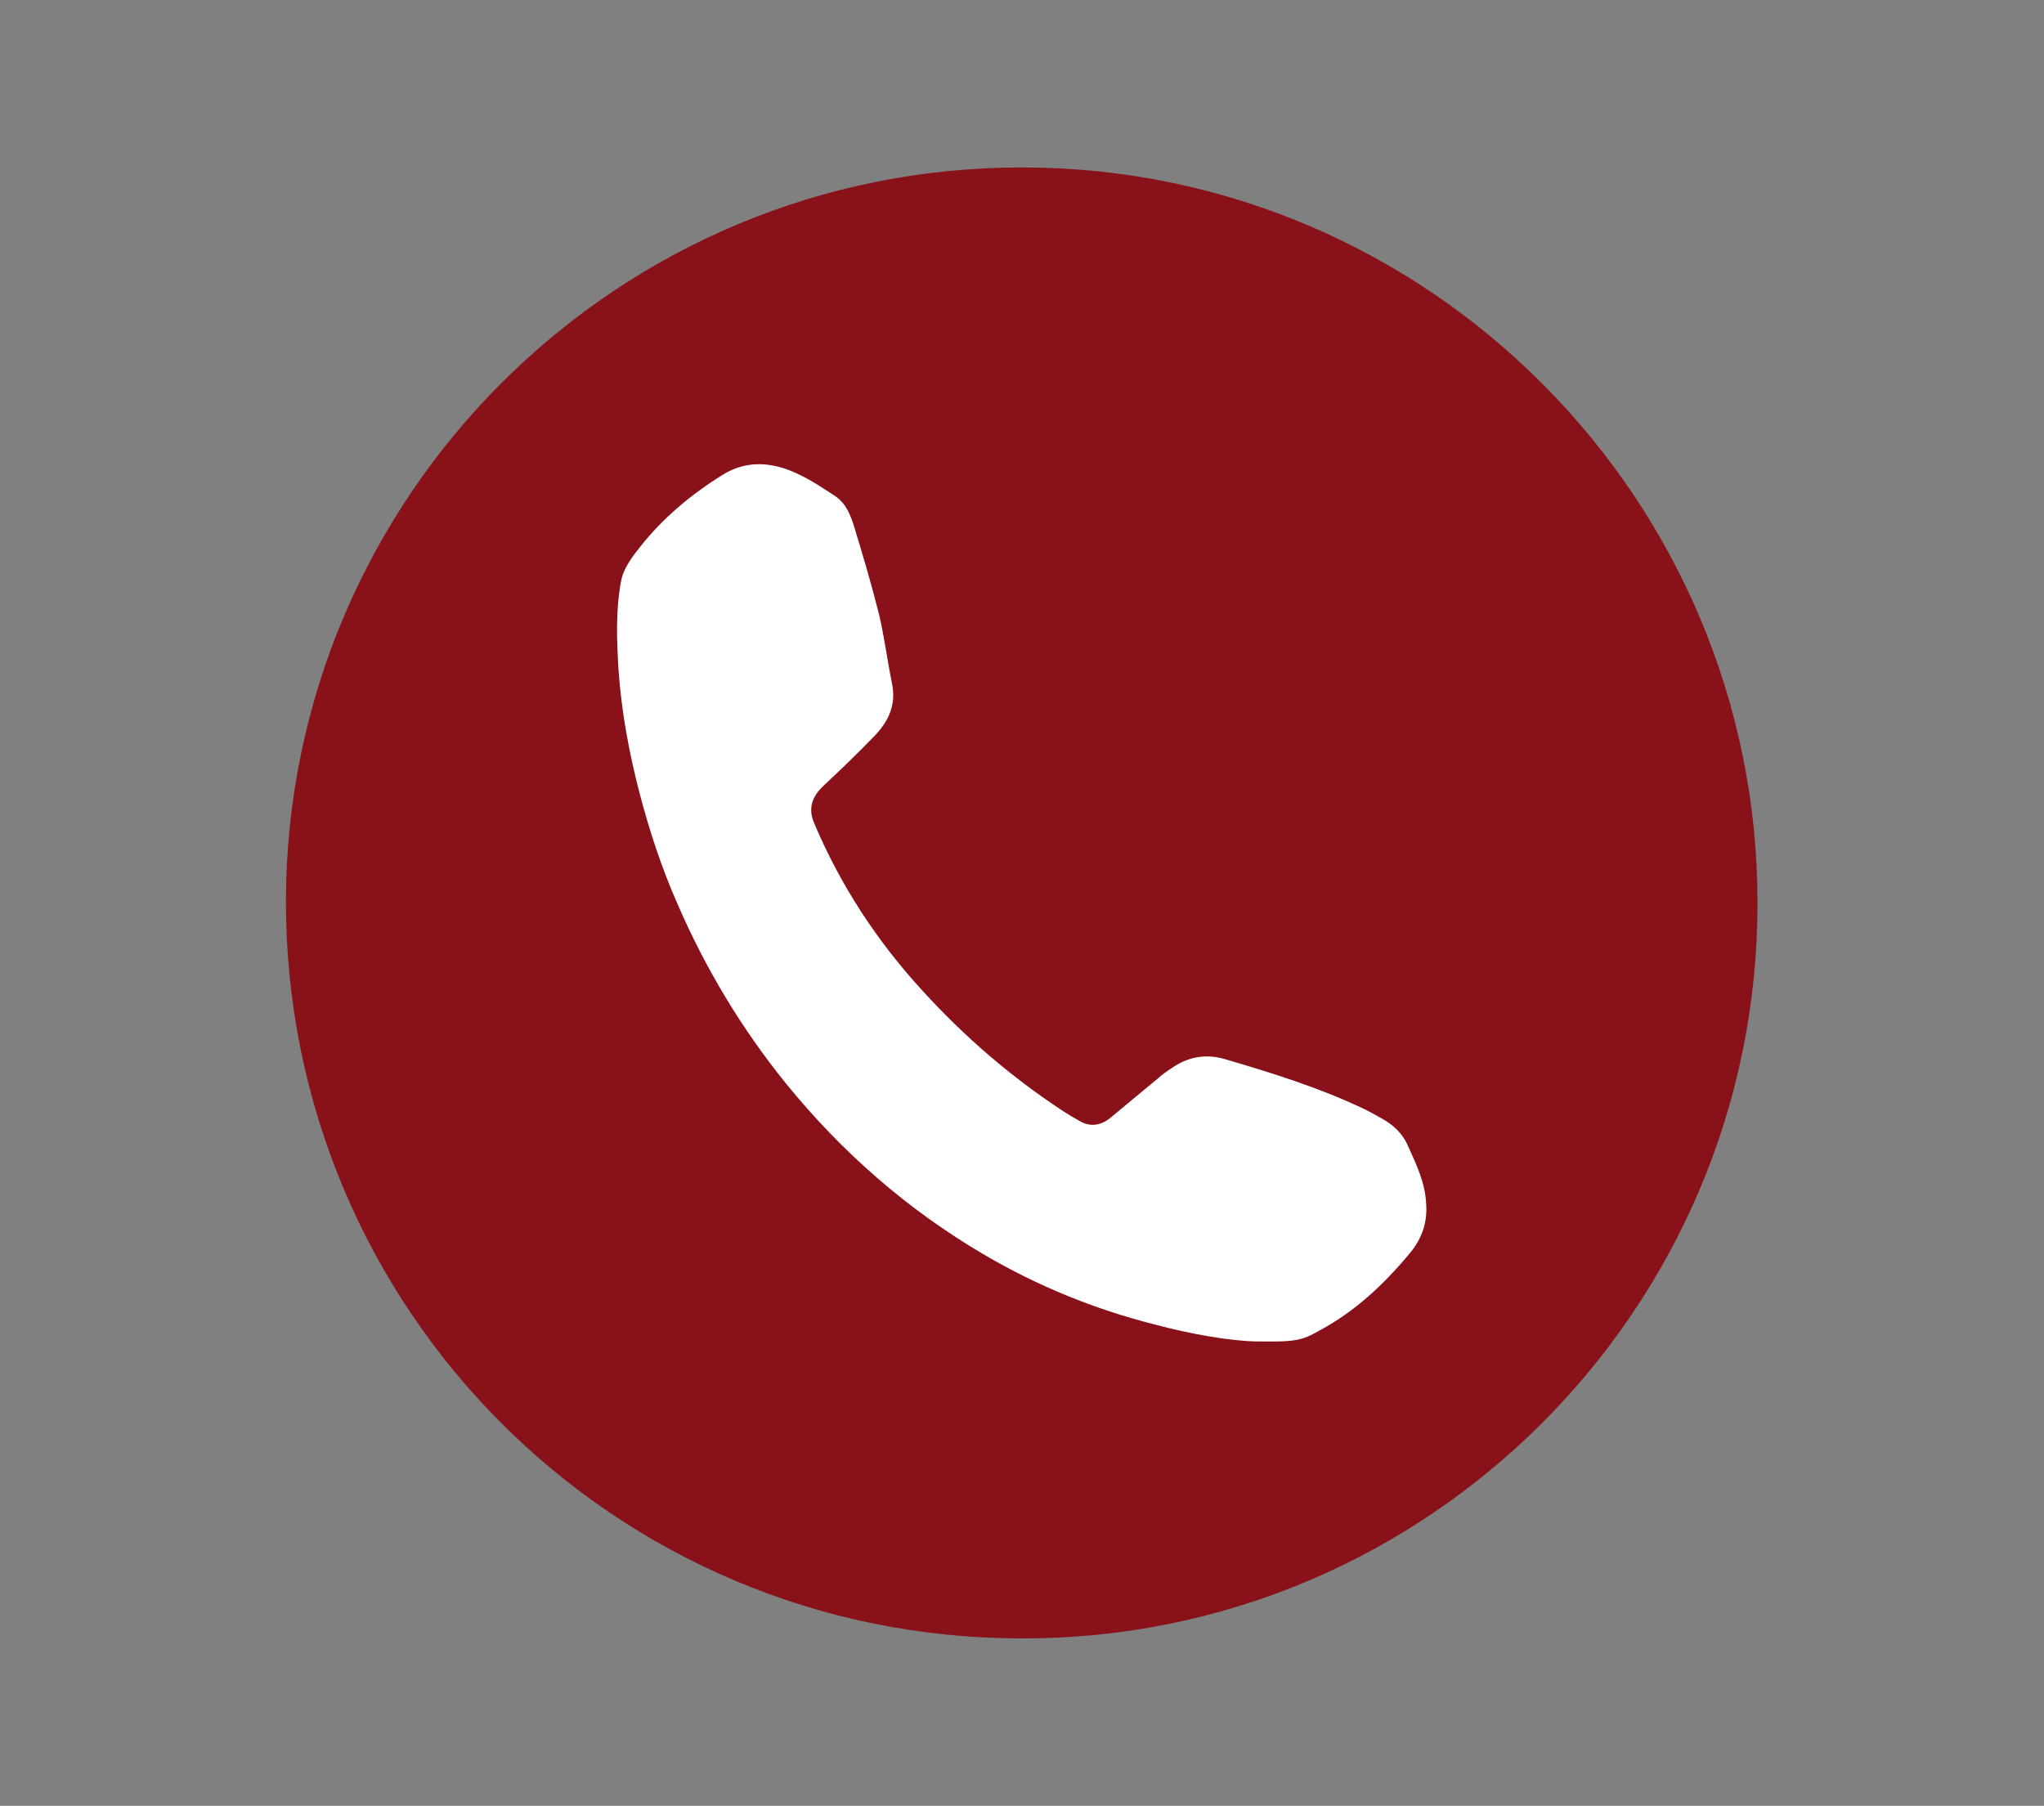
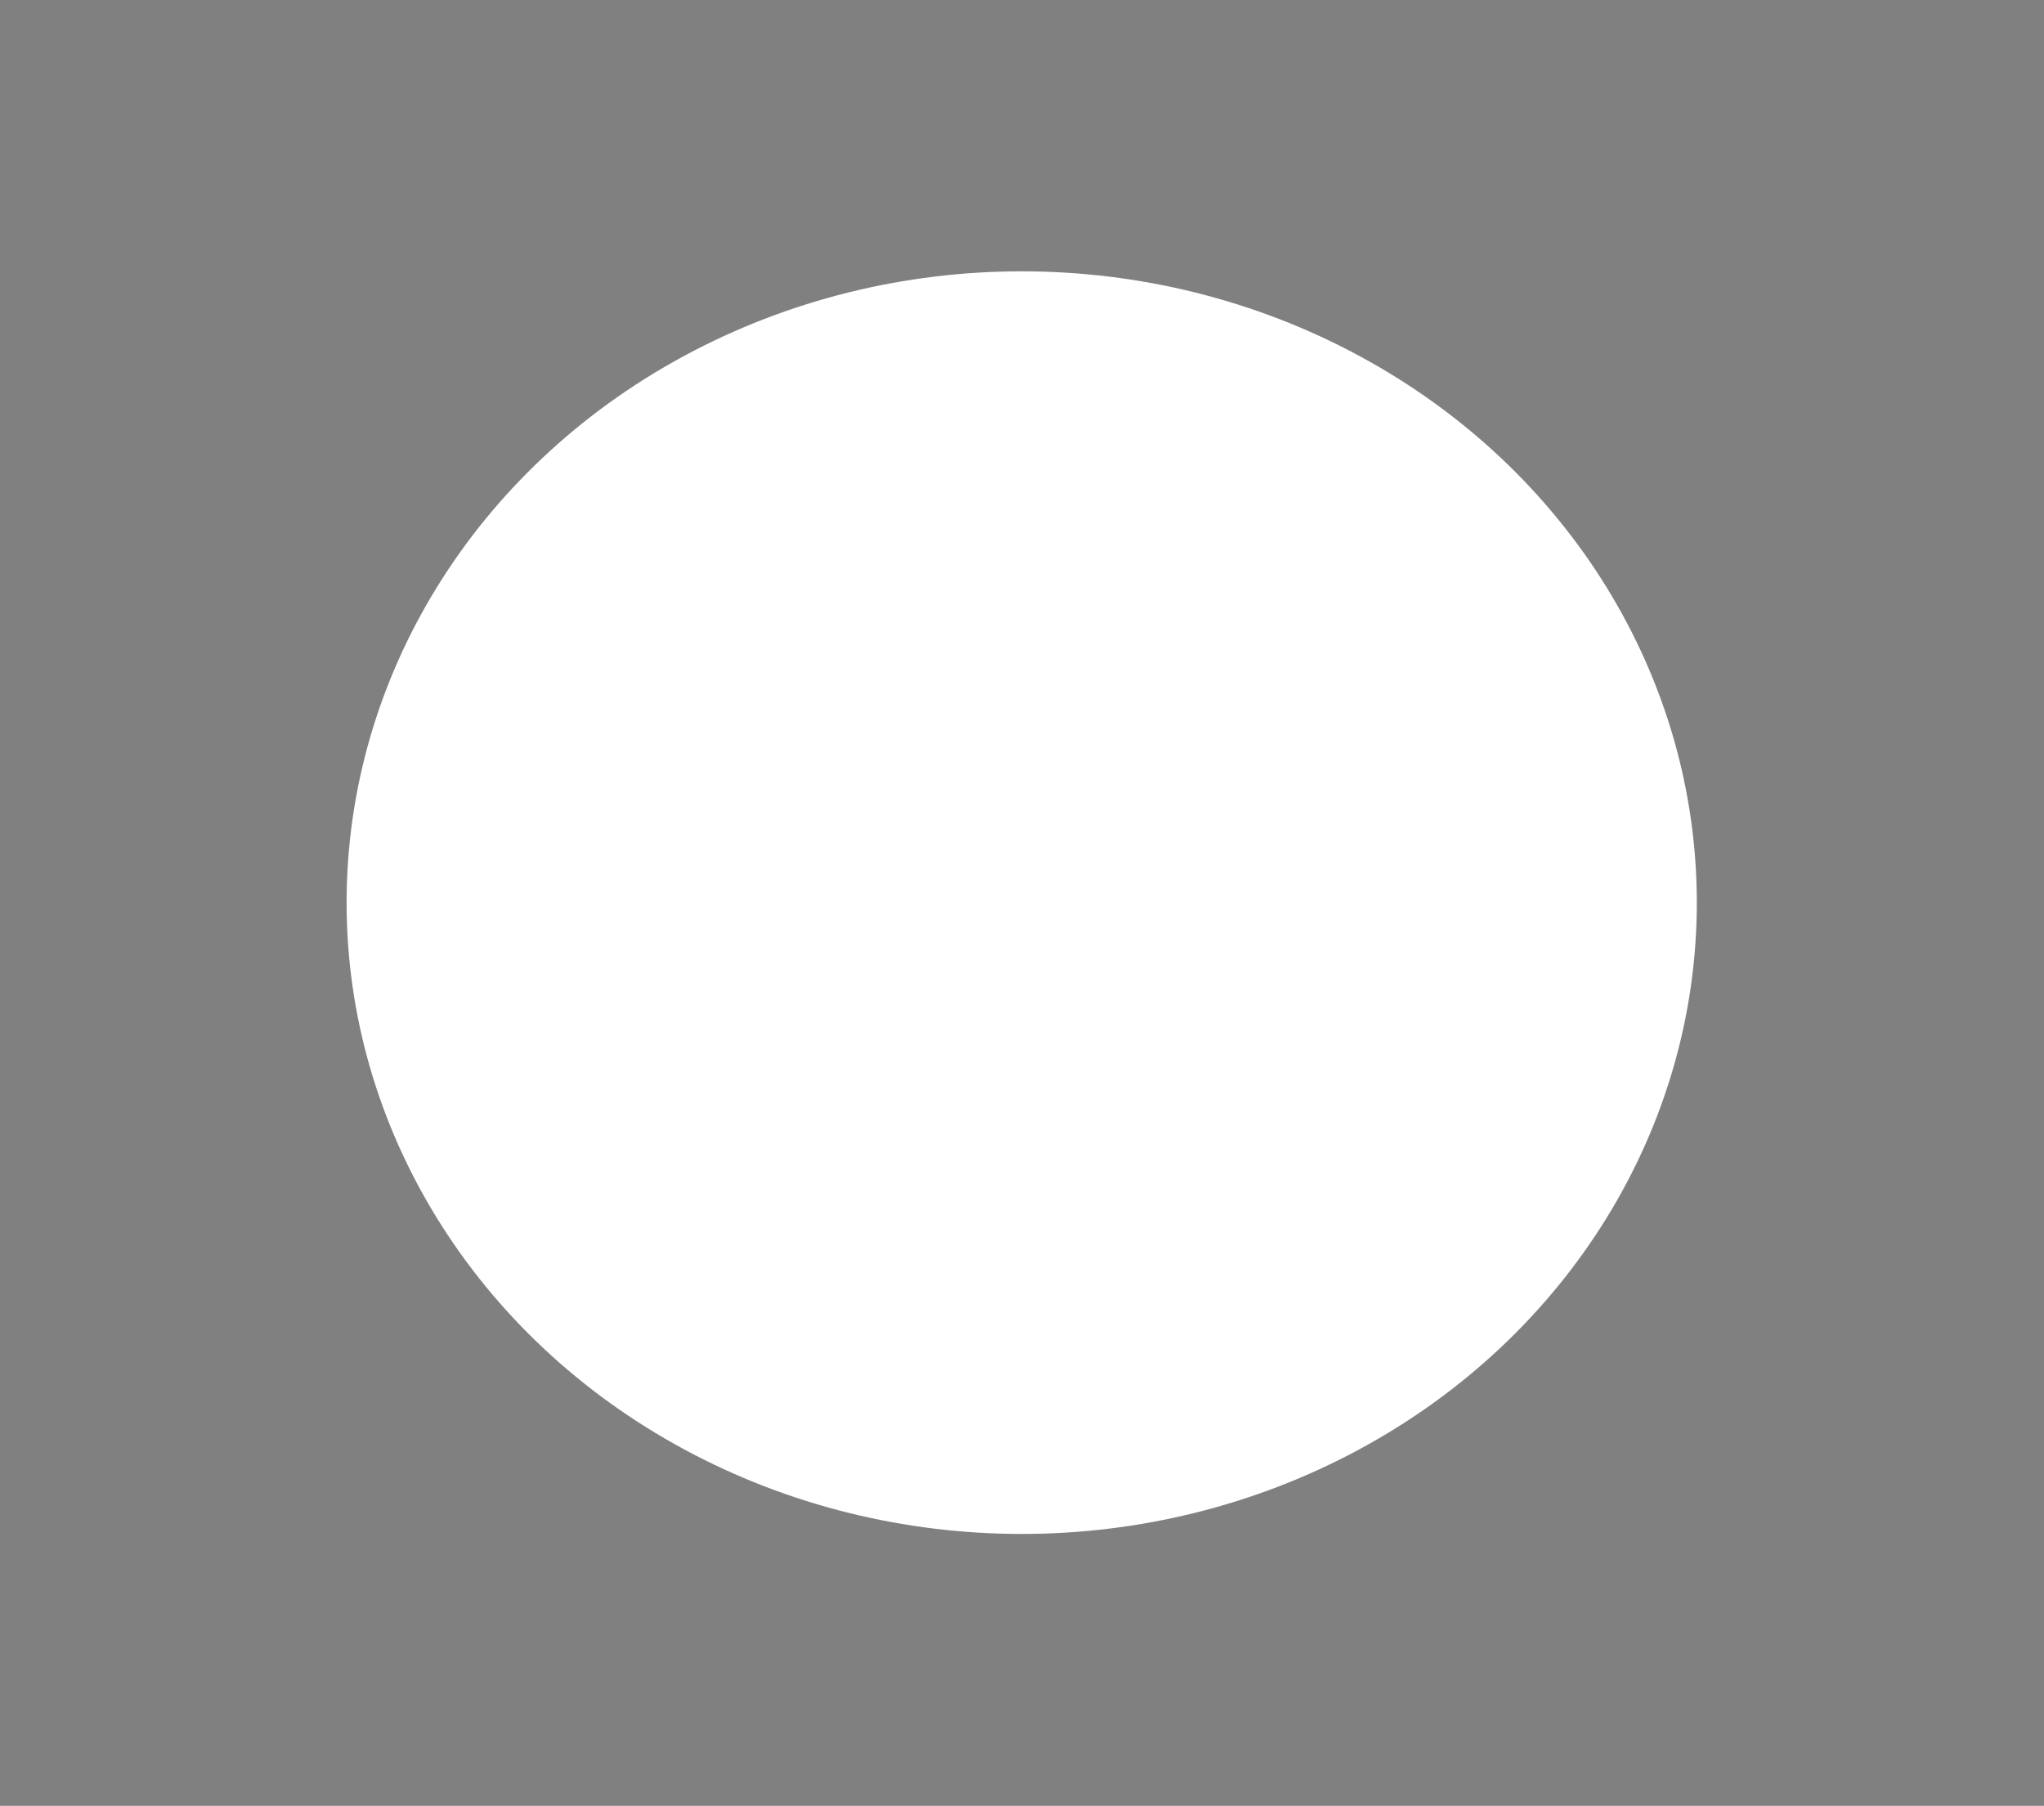
<svg xmlns="http://www.w3.org/2000/svg" version="1.1" id="Layer_1" x="0px" y="0px" viewBox="0 0 350.3 309.5" style="enable-background:new 0 0 350.3 309.5;" xml:space="preserve">
  <rect x="0" y="0" width="350.3" height="309.5" fill="#808080" stroke="none" />
  <style type="text/css">
	.st0{fill:#FFFFFF;}
	.st1{fill:#89111A;}
</style>
  <ellipse class="st0" cx="175.1" cy="154.7" rx="115.7" ry="108.2" />
-   <path class="st1" d="M175.1,280.8C105.2,280.8,49,224.3,49,154.5C49.1,85,105.8,28.4,175.6,28.7c69.3,0.2,125.6,56.8,125.6,126  C301.3,224.4,244.5,281,175.1,280.8z M215.2,229.9c6.9,0.1,7.8-0.1,11-1.9c6.1-3.3,11-7.9,15.4-13.2c2.1-2.5,3.1-5.4,2.8-8.7  c-0.2-3.5-1.7-6.6-3.1-9.7c-0.9-2.1-2.4-3.5-4.3-4.6c-1.3-0.7-2.6-1.5-4-2.1c-7.3-3.4-15-5.8-22.8-8.1c-3.5-1.1-6.7-0.5-9.6,1.6  c-0.7,0.5-1.4,0.9-2,1.5c-2.7,2.2-5.4,4.5-8.2,6.8c-1.8,1.5-3.7,1.7-5.6,0.5c-0.9-0.5-1.7-1-2.5-1.5c-9-5.9-17-12.8-24.2-20.7  c-7.8-8.5-14.1-18.1-18.6-28.8c-1-2.4-0.4-4.4,1.6-6.3c3-2.8,5.9-5.6,8.8-8.6c2.3-2.4,3.7-5.2,3-8.8c-0.8-3.9-1.3-7.9-2.2-11.8  c-1.3-5.2-2.8-10.3-4.4-15.5c-0.6-1.9-1.4-3.8-3.2-5c-2-1.3-3.9-2.6-6-3.6c-4.4-2.2-9-2.7-13.3,0c-5.3,3.3-10.1,7.3-14,12.2  c-1.5,1.9-3,3.8-3.4,6.2c-0.9,5-0.7,10-0.4,15c0.5,7.1,1.8,14.2,3.6,21.1c1.7,6.5,3.8,12.9,6.5,19c4.8,11.1,11,21.4,18.6,30.8  c9.6,11.8,20.8,21.6,33.9,29.3c9.2,5.4,19,9.4,29.3,12C204.3,228.7,210.7,229.8,215.2,229.9z" />
</svg>